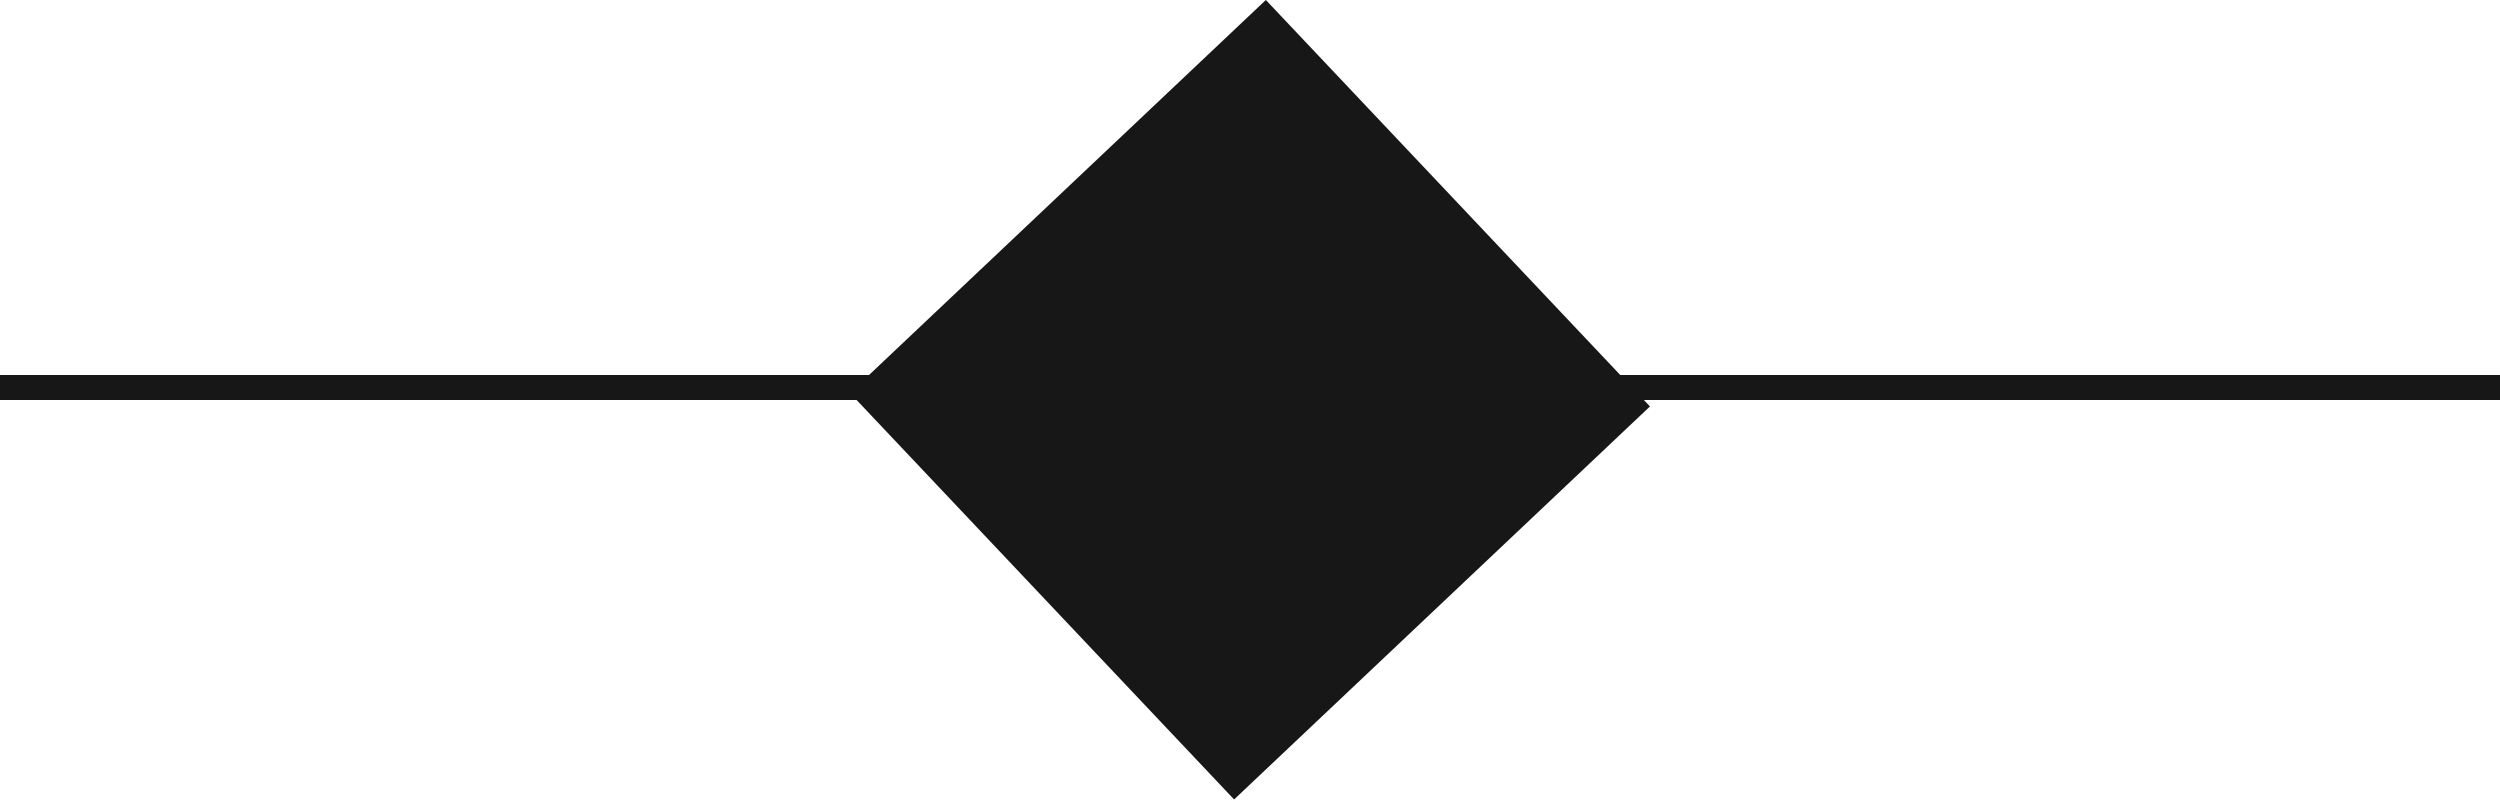
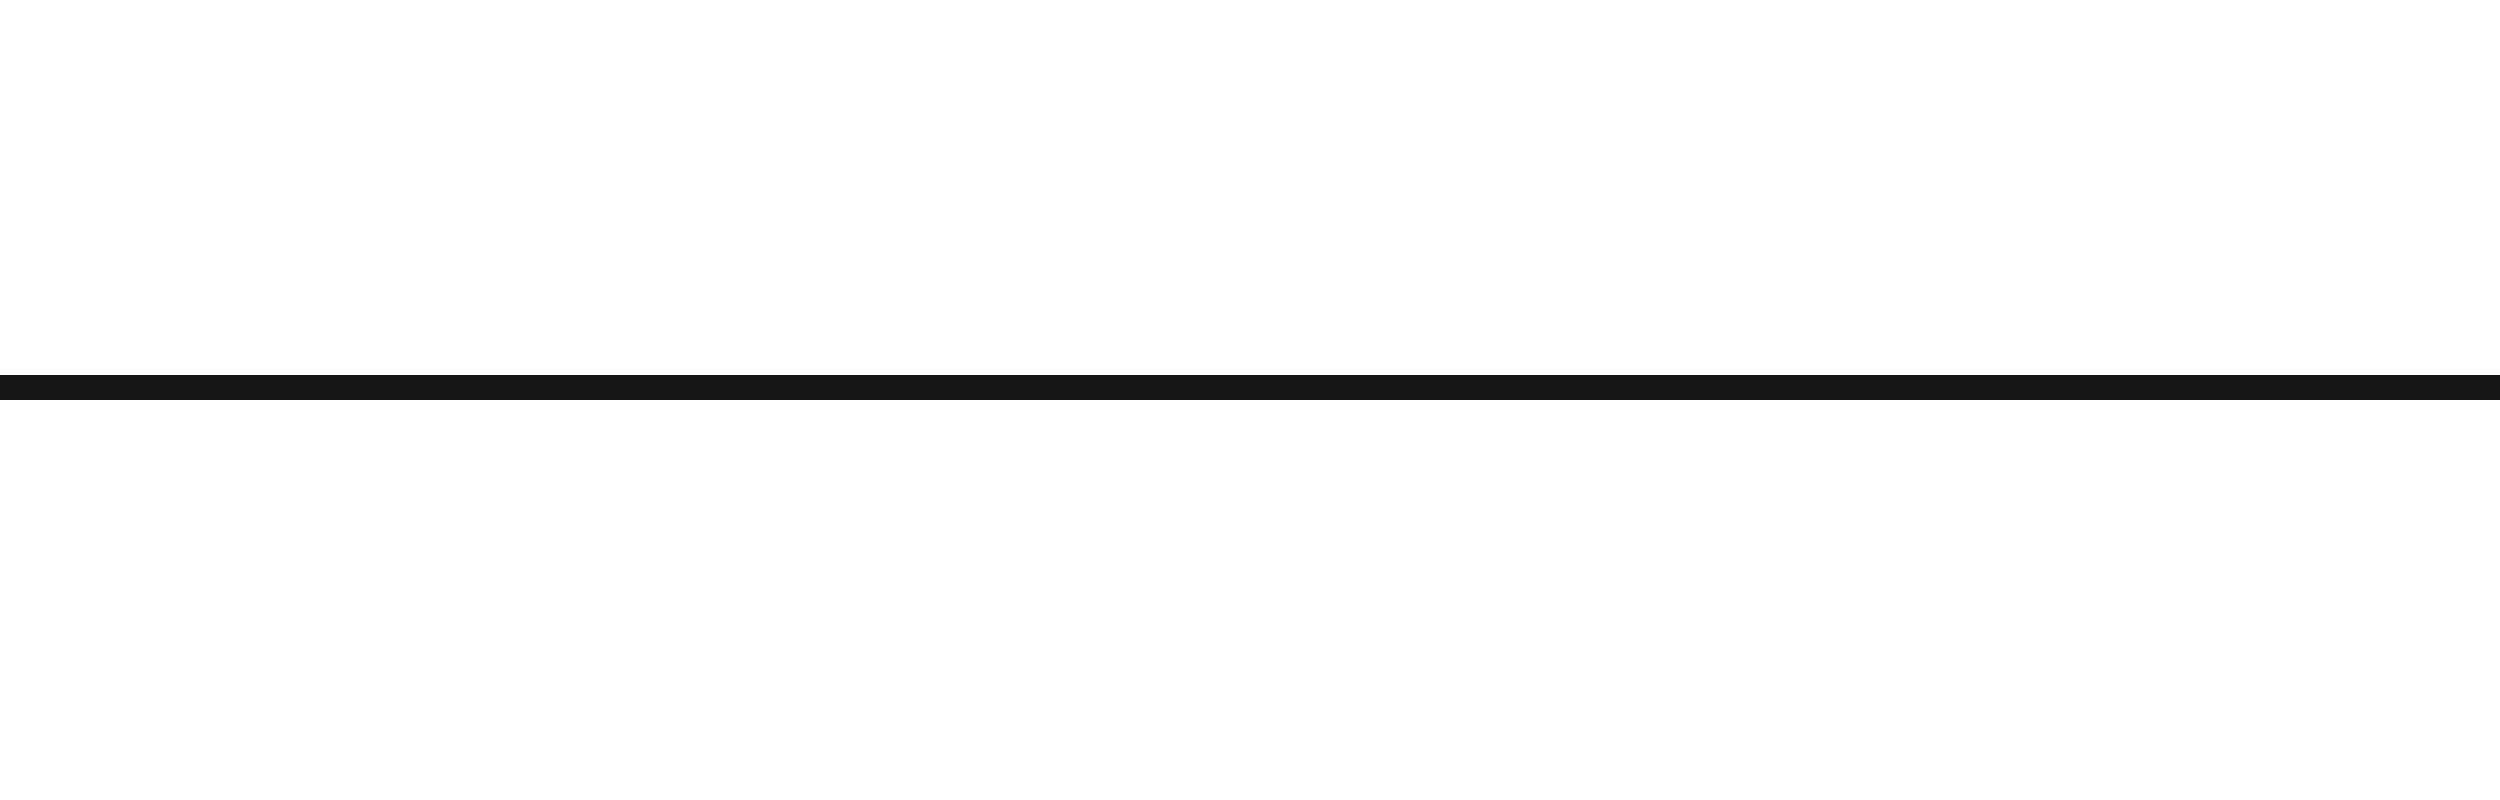
<svg xmlns="http://www.w3.org/2000/svg" width="50" height="16" viewBox="0 0 50 16" fill="none">
  <line y1="7.75" x2="50" y2="7.75" stroke="#171717" stroke-width="0.5" />
-   <rect x="17.353" y="7.87" width="10.944" height="10.685" transform="rotate(-43.382 17.353 7.87)" fill="#171717" stroke="#171717" stroke-width="0.5" />
</svg>